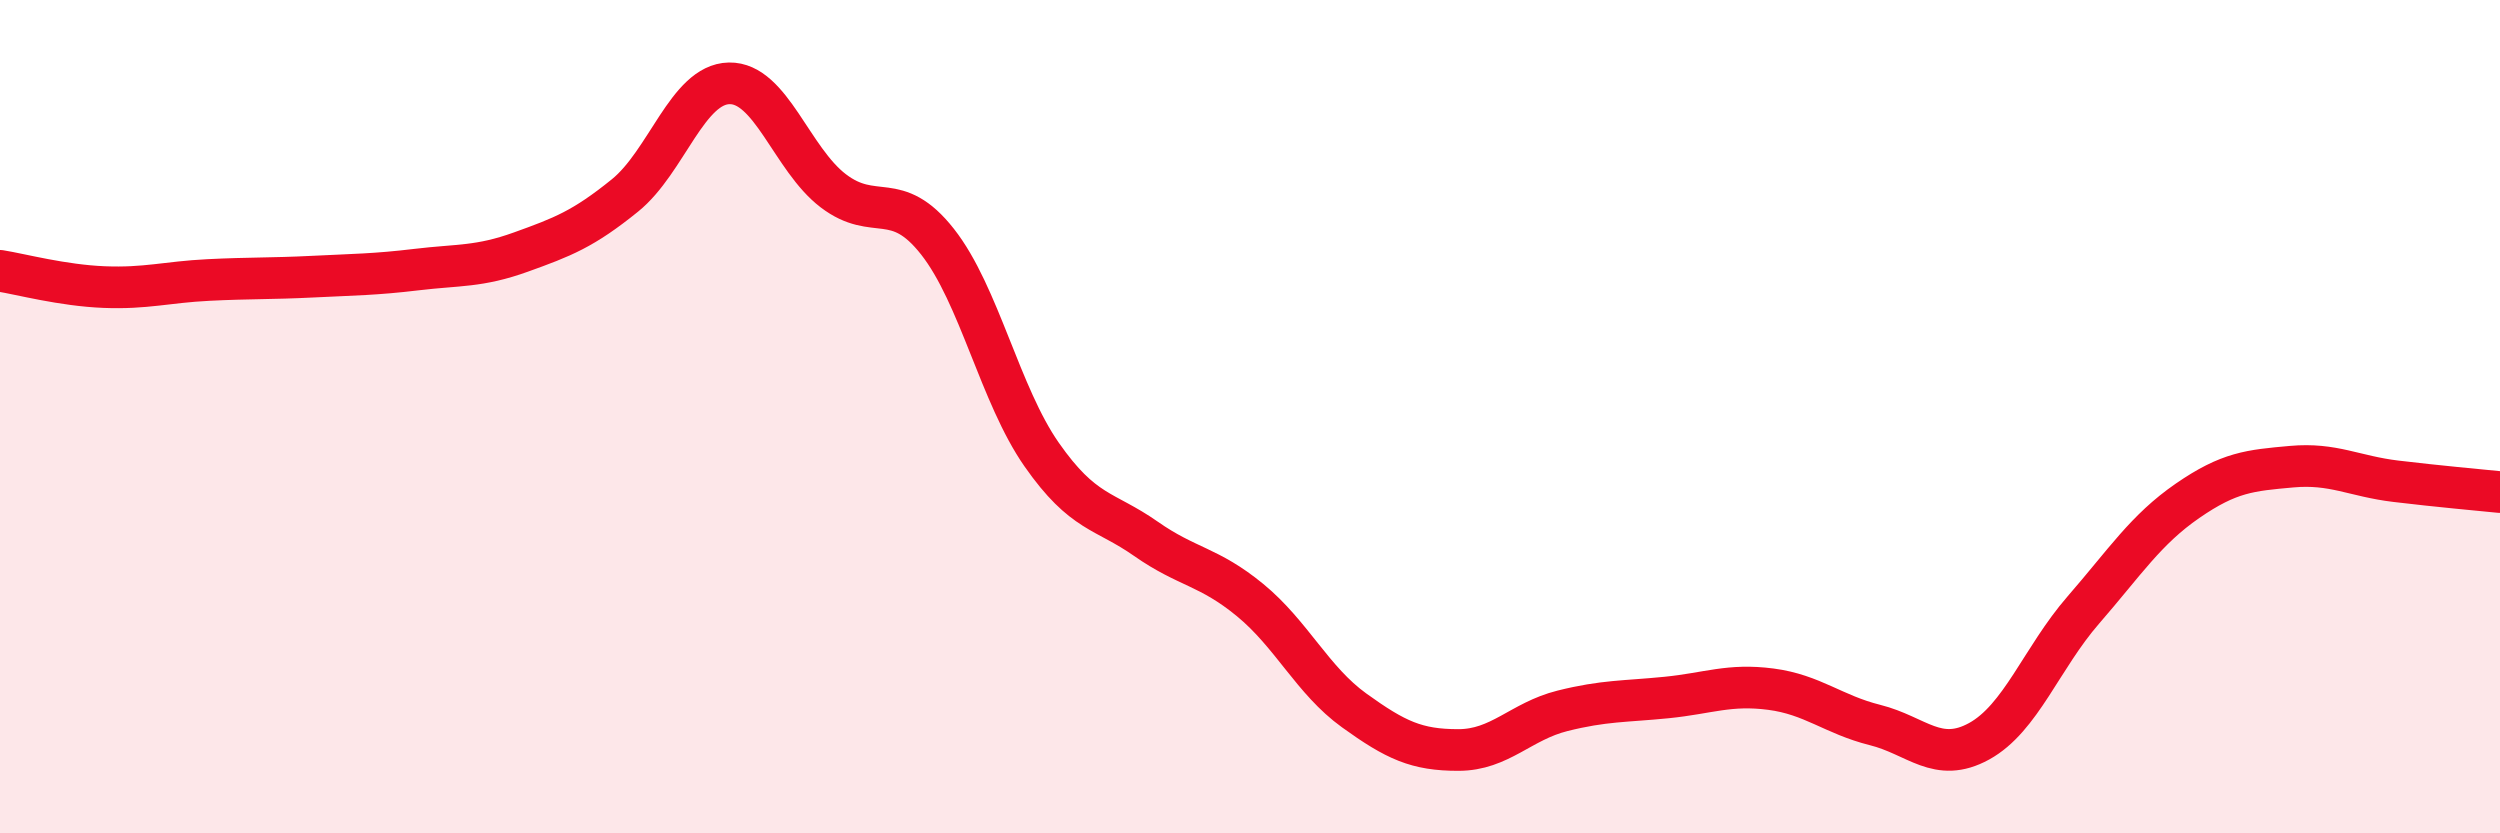
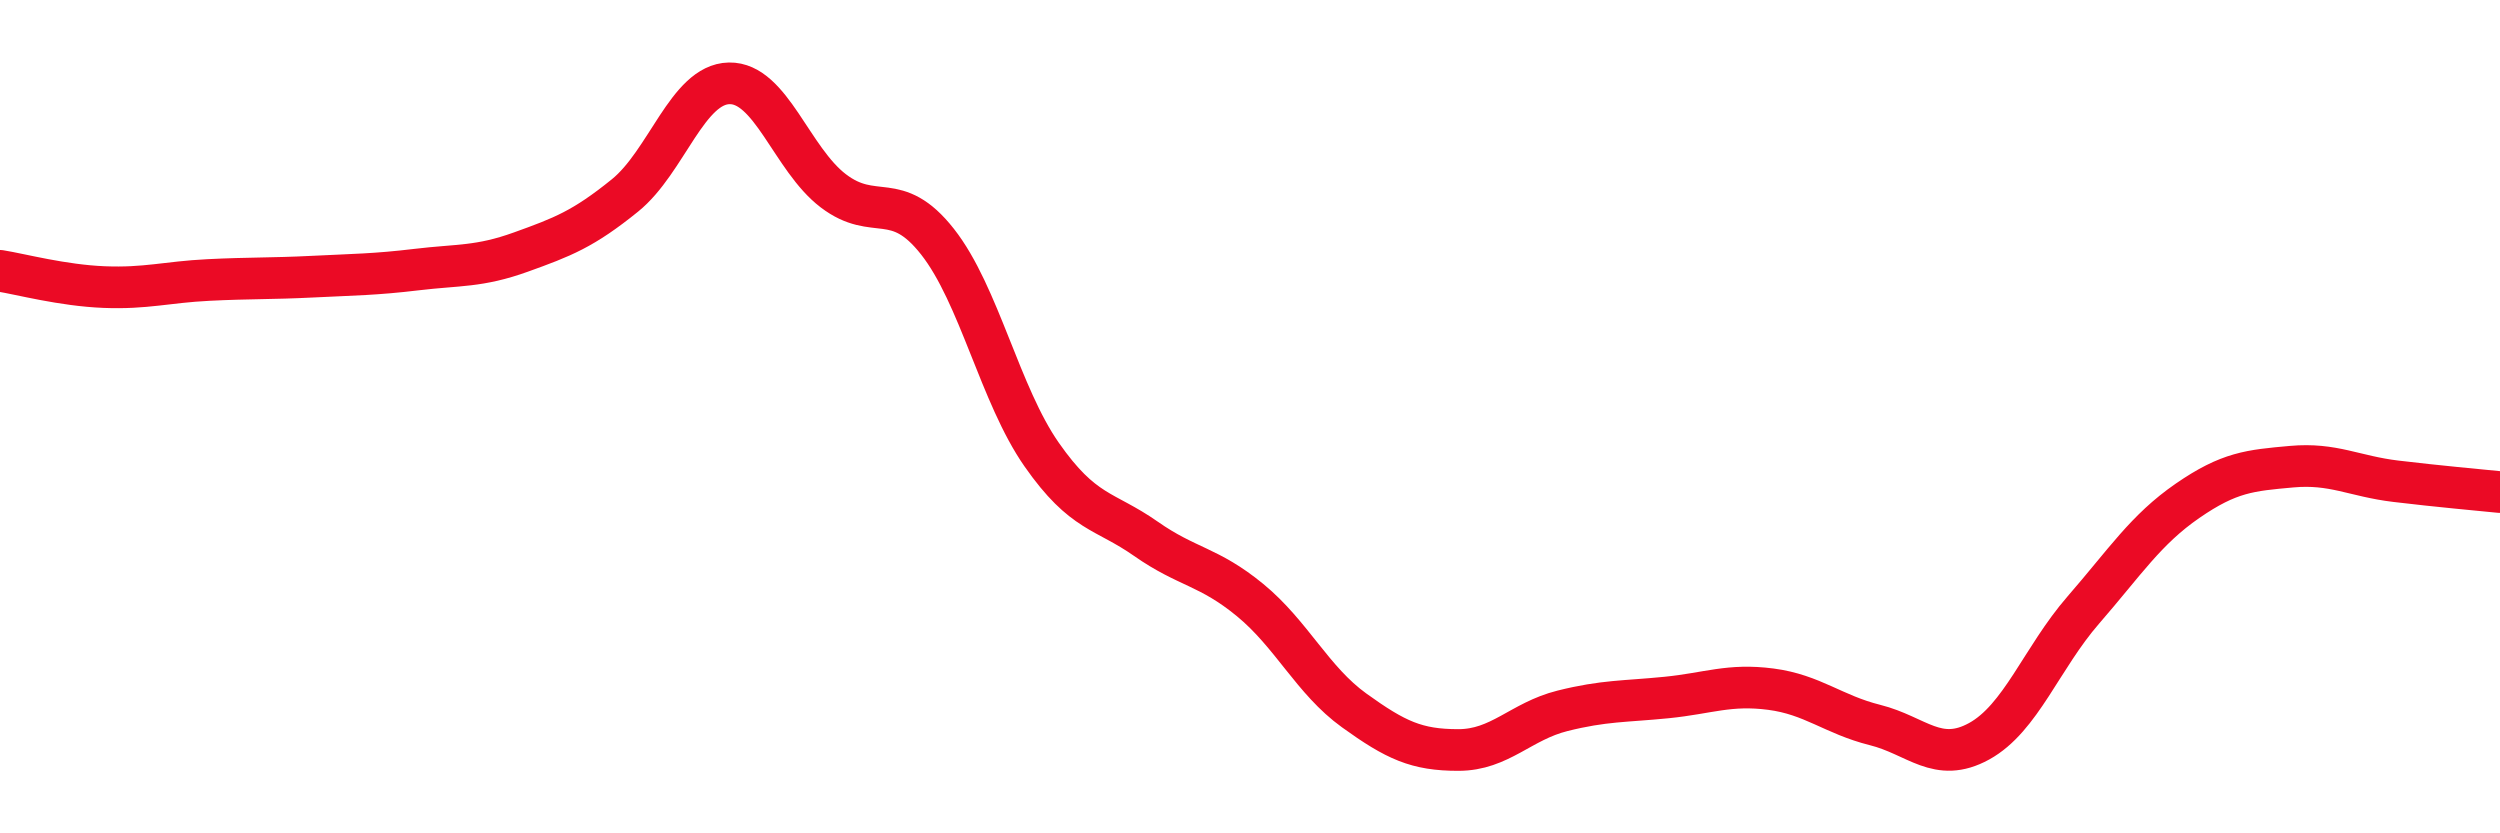
<svg xmlns="http://www.w3.org/2000/svg" width="60" height="20" viewBox="0 0 60 20">
-   <path d="M 0,6.5 C 0.5,6.58 1.5,6.85 2.5,6.89 C 3.5,6.93 4,6.77 5,6.72 C 6,6.67 6.5,6.69 7.5,6.64 C 8.5,6.59 9,6.59 10,6.47 C 11,6.35 11.5,6.41 12.5,6.05 C 13.5,5.69 14,5.5 15,4.69 C 16,3.88 16.5,2.02 17.5,2 C 18.5,1.98 19,3.82 20,4.58 C 21,5.34 21.5,4.53 22.5,5.8 C 23.5,7.07 24,9.48 25,10.91 C 26,12.34 26.5,12.23 27.5,12.93 C 28.5,13.63 29,13.58 30,14.4 C 31,15.22 31.5,16.33 32.5,17.05 C 33.5,17.77 34,18 35,18 C 36,18 36.5,17.31 37.5,17.06 C 38.5,16.81 39,16.84 40,16.74 C 41,16.64 41.5,16.41 42.5,16.54 C 43.5,16.67 44,17.15 45,17.4 C 46,17.65 46.5,18.34 47.5,17.79 C 48.5,17.24 49,15.79 50,14.64 C 51,13.49 51.5,12.71 52.5,12.02 C 53.5,11.33 54,11.29 55,11.2 C 56,11.11 56.5,11.43 57.5,11.55 C 58.5,11.67 59.5,11.76 60,11.81L60 20L0 20Z" fill="#EB0A25" opacity="0.1" stroke-linecap="round" stroke-linejoin="round" />
  <path d="M 0,6.5 C 0.5,6.58 1.5,6.85 2.5,6.89 C 3.5,6.93 4,6.77 5,6.72 C 6,6.67 6.5,6.69 7.5,6.64 C 8.5,6.59 9,6.59 10,6.47 C 11,6.35 11.5,6.41 12.5,6.05 C 13.5,5.69 14,5.5 15,4.69 C 16,3.88 16.5,2.02 17.5,2 C 18.5,1.98 19,3.82 20,4.58 C 21,5.34 21.5,4.53 22.5,5.8 C 23.5,7.07 24,9.48 25,10.91 C 26,12.34 26.5,12.23 27.5,12.93 C 28.5,13.63 29,13.58 30,14.4 C 31,15.22 31.5,16.33 32.5,17.05 C 33.5,17.77 34,18 35,18 C 36,18 36.5,17.31 37.5,17.06 C 38.5,16.81 39,16.84 40,16.74 C 41,16.64 41.5,16.41 42.5,16.54 C 43.5,16.67 44,17.15 45,17.4 C 46,17.65 46.5,18.34 47.5,17.79 C 48.5,17.24 49,15.79 50,14.64 C 51,13.49 51.5,12.71 52.5,12.02 C 53.5,11.33 54,11.29 55,11.2 C 56,11.11 56.5,11.43 57.5,11.55 C 58.5,11.67 59.5,11.76 60,11.81" stroke="#EB0A25" stroke-width="1" fill="none" stroke-linecap="round" stroke-linejoin="round" />
</svg>